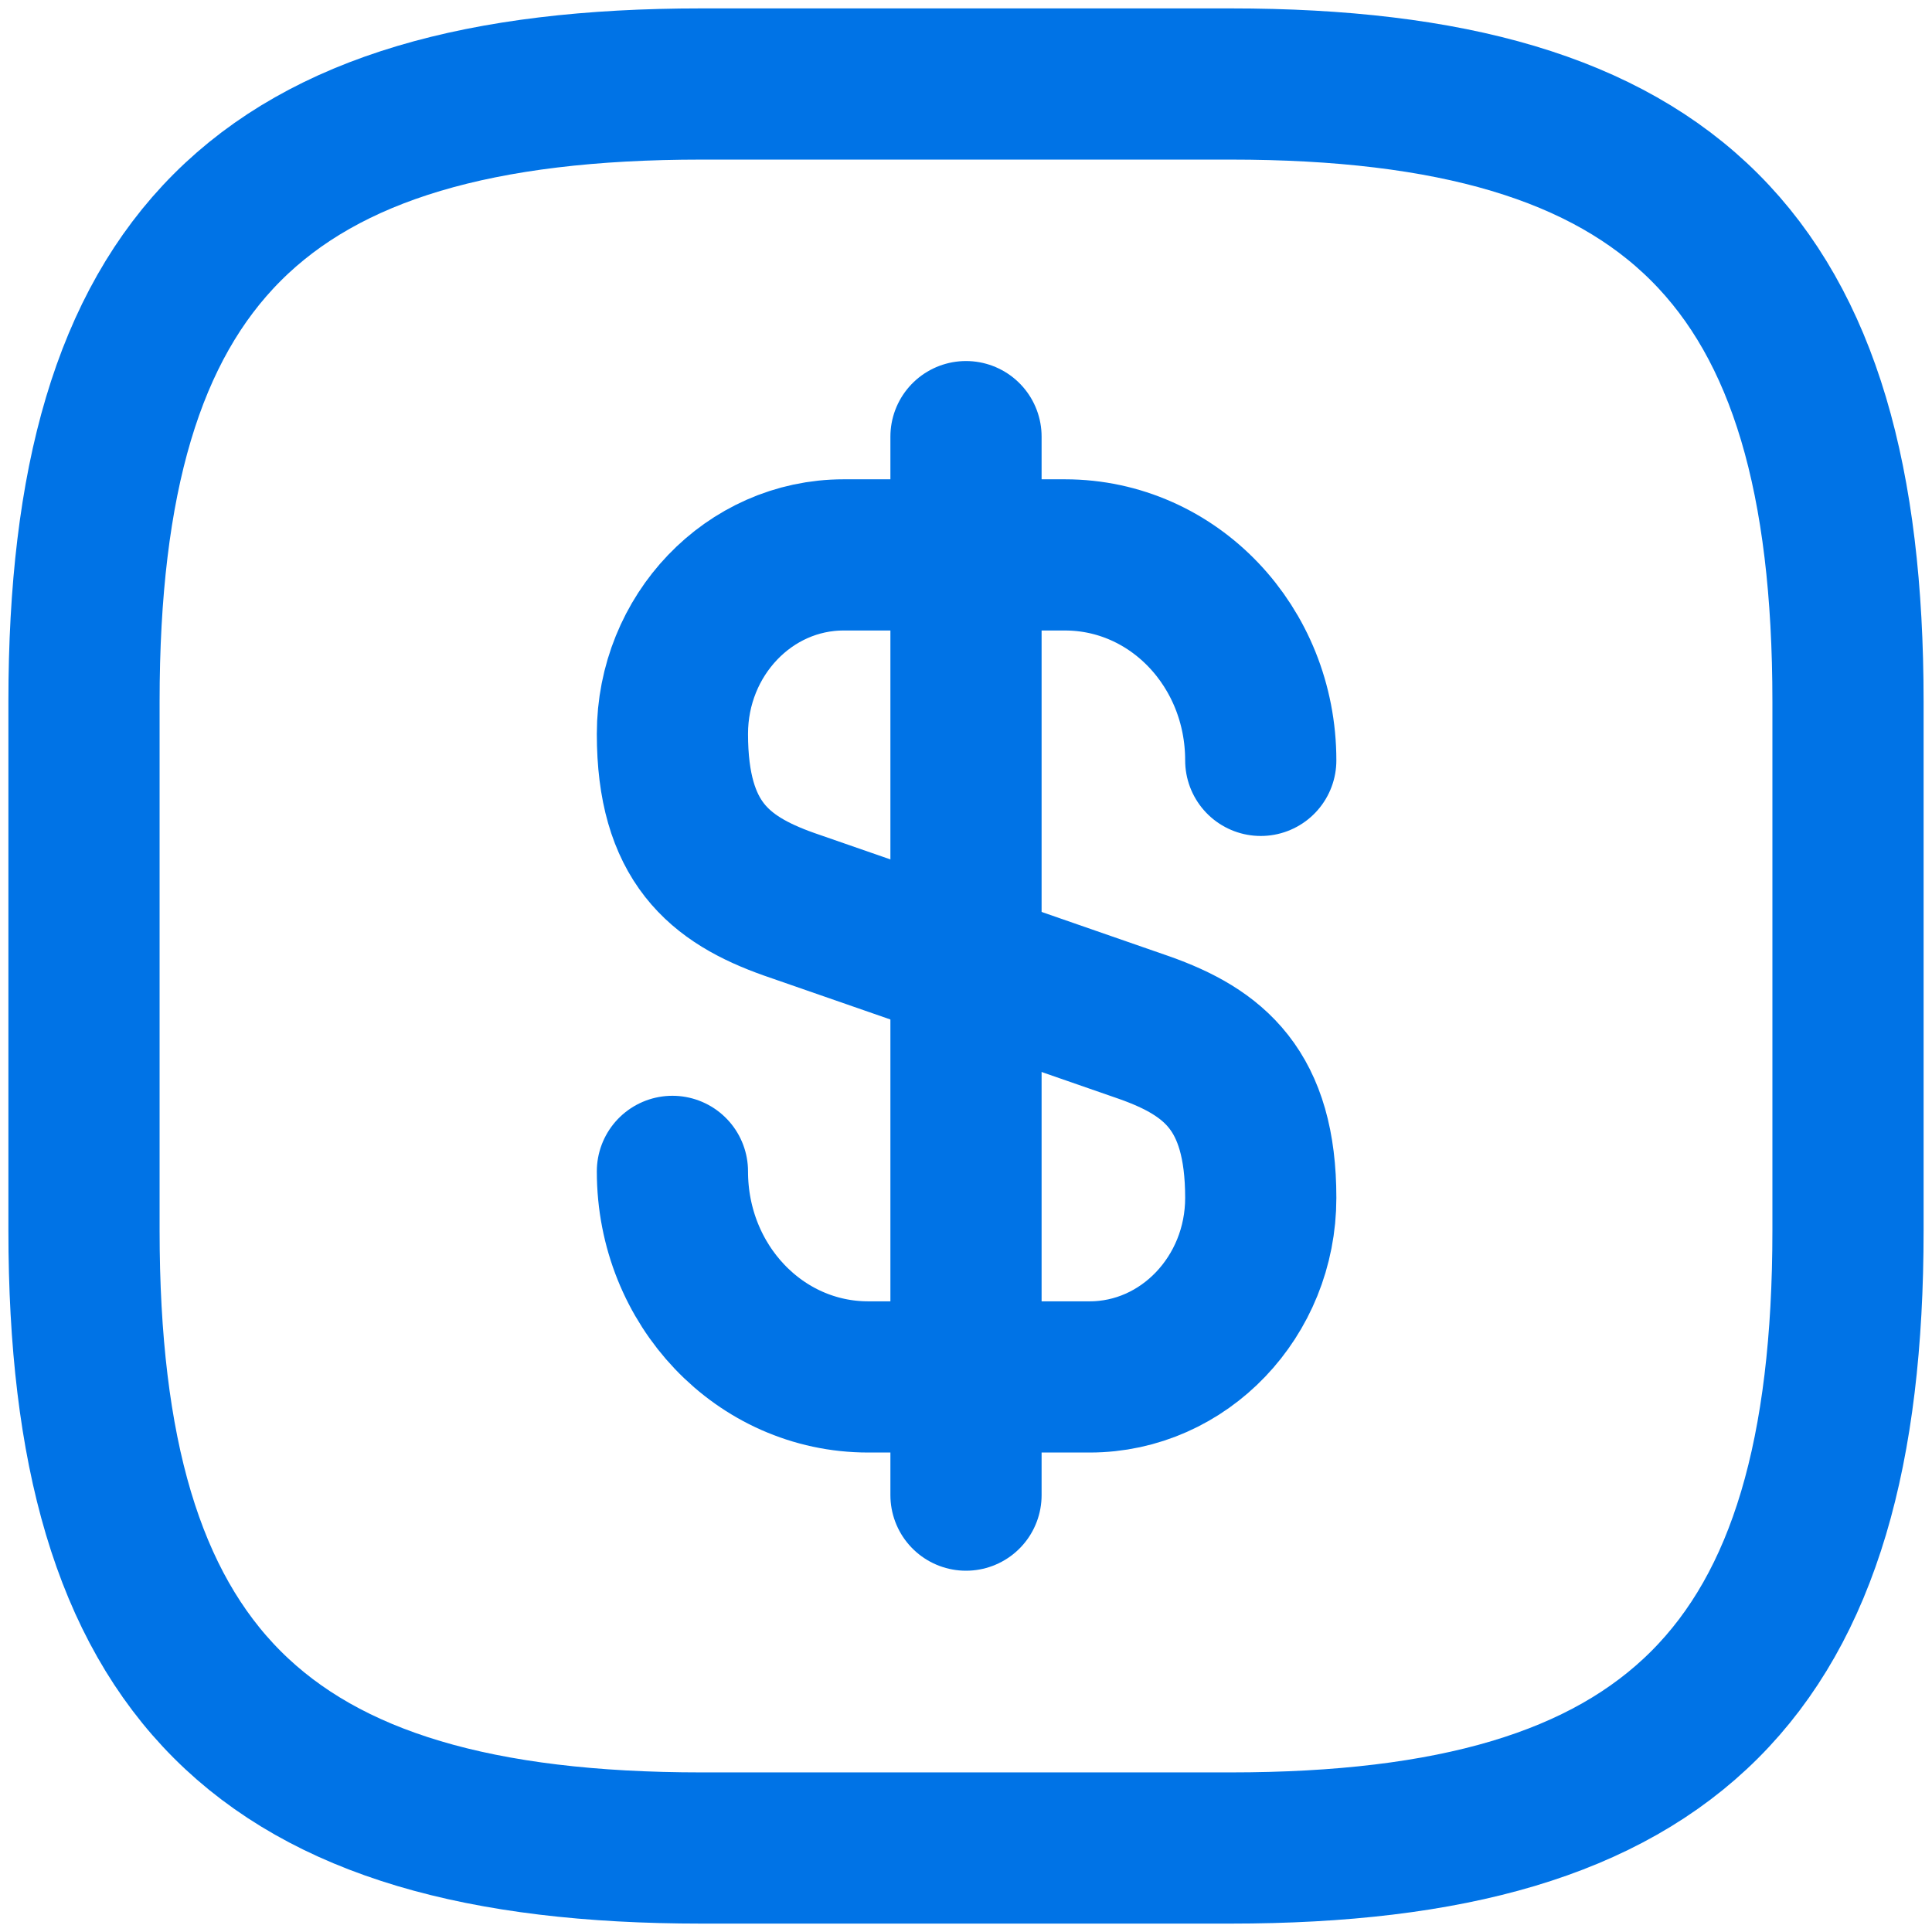
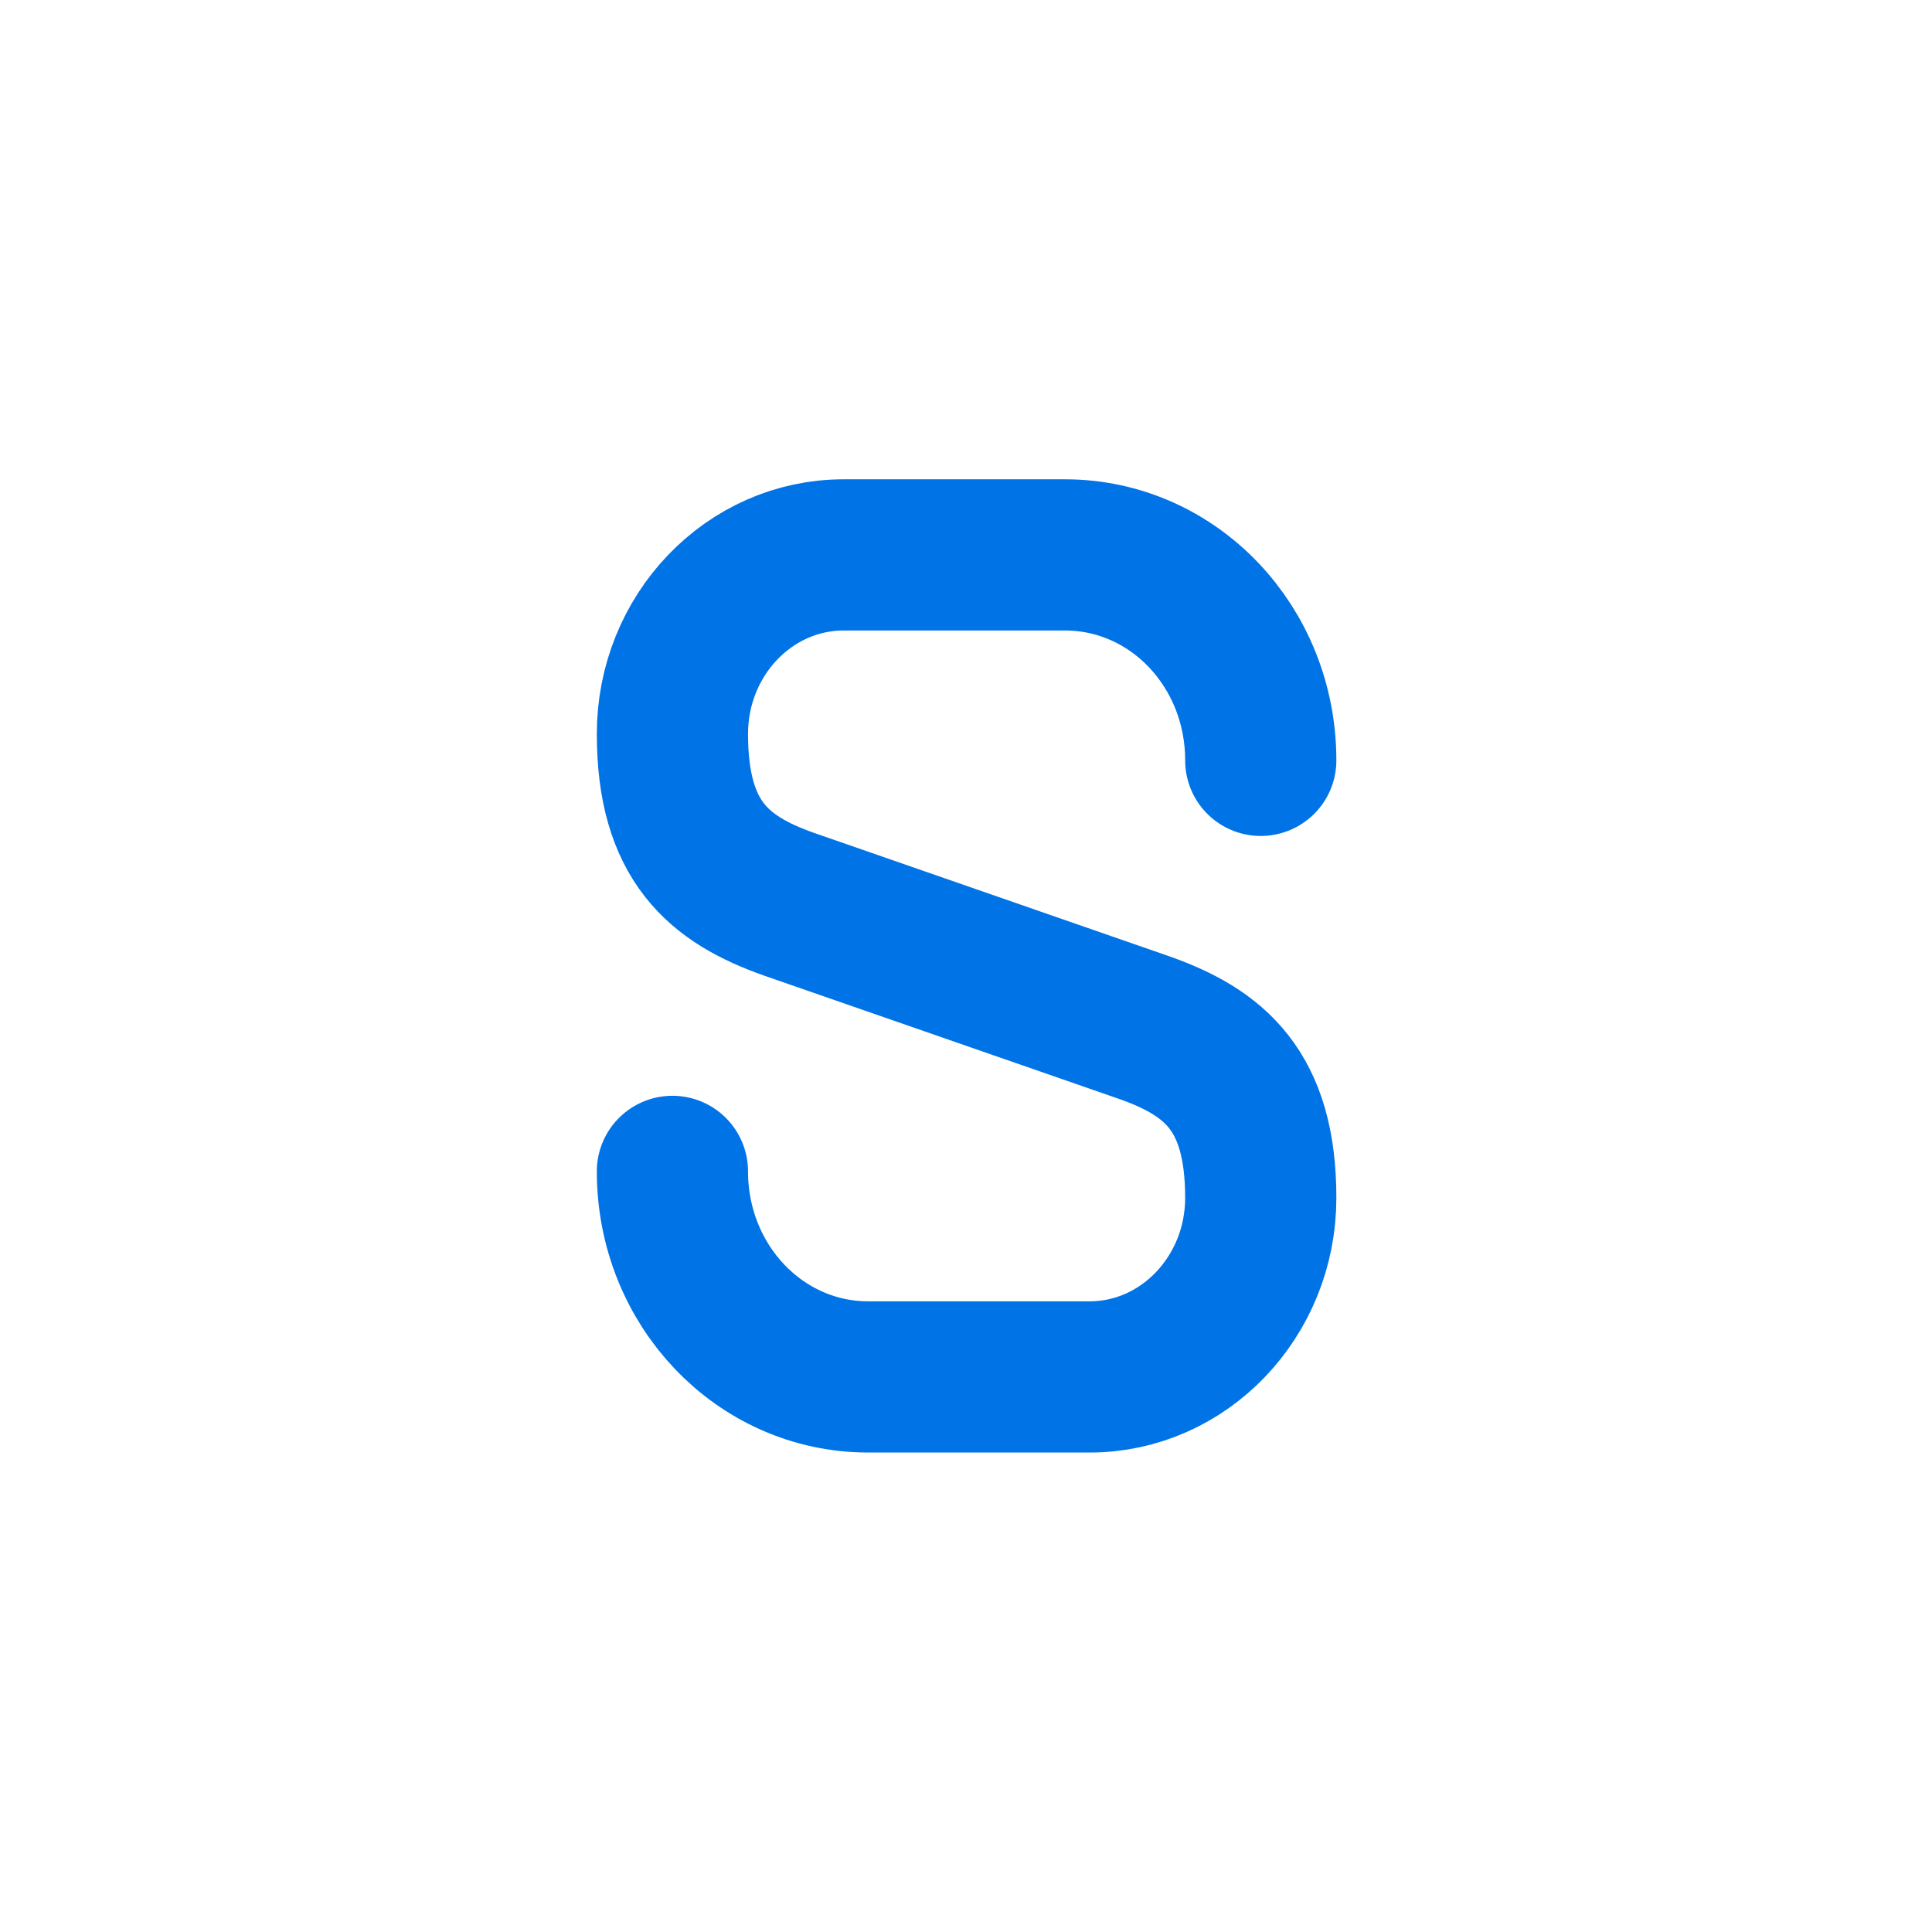
<svg xmlns="http://www.w3.org/2000/svg" width="23" height="23" viewBox="0 0 23 23" fill="none">
  <path d="M8.005 13.945C8.005 15.3 9.045 16.392 10.336 16.392H12.972C14.095 16.392 15.009 15.436 15.009 14.26C15.009 12.979 14.453 12.528 13.623 12.234L9.391 10.764C8.562 10.47 8.005 10.018 8.005 8.737C8.005 7.561 8.919 6.606 10.043 6.606H12.678C13.97 6.606 15.009 7.698 15.009 9.052" stroke="#0073E6" stroke-width="1.8" stroke-linecap="round" stroke-linejoin="round" />
-   <path d="M11.5 5.198V17.799" stroke="#0073E6" stroke-width="1.8" stroke-linecap="round" stroke-linejoin="round" />
-   <path d="M14.65 22H8.35C3.1 22 1 19.9 1 14.65V8.35C1 3.1 3.1 1 8.35 1H14.65C19.9 1 22 3.1 22 8.35V14.65C22 19.9 19.9 22 14.65 22Z" stroke="#0073E6" stroke-width="1.8" stroke-linecap="round" stroke-linejoin="round" />
</svg>